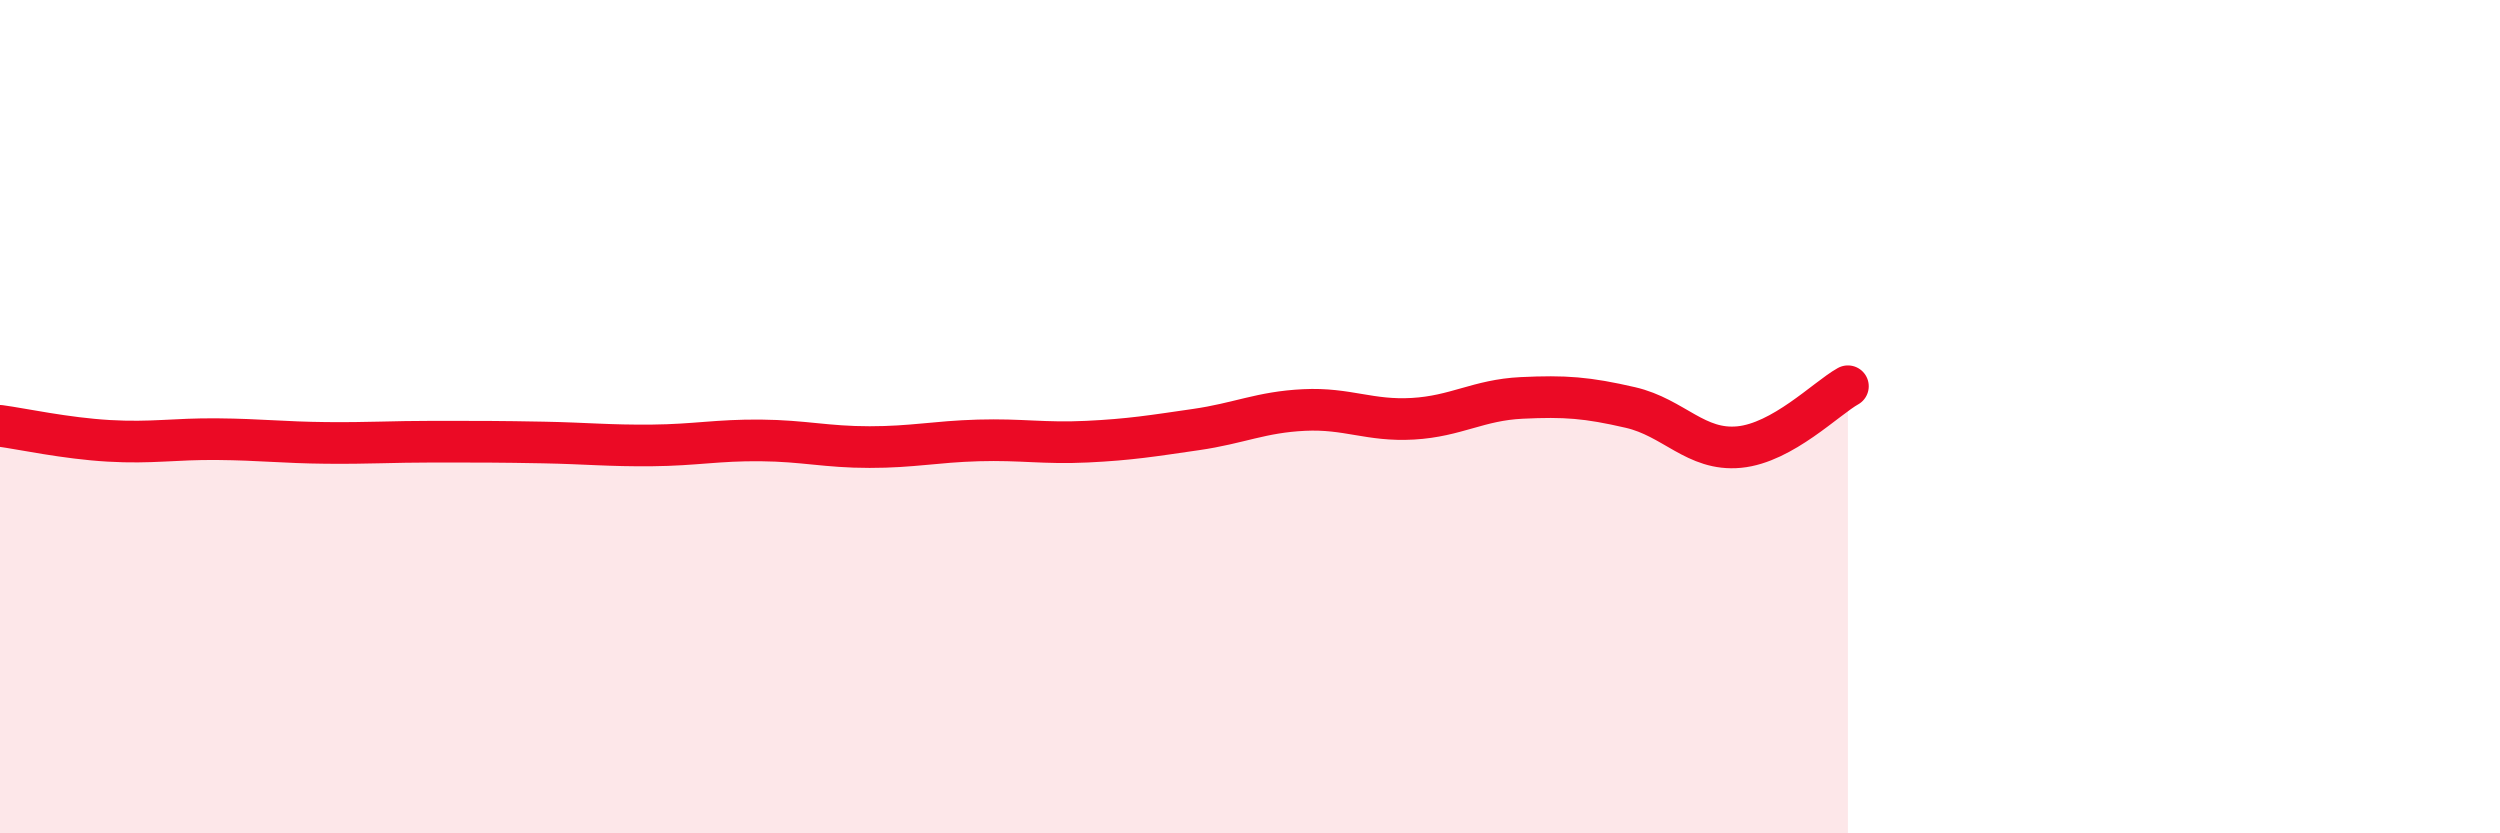
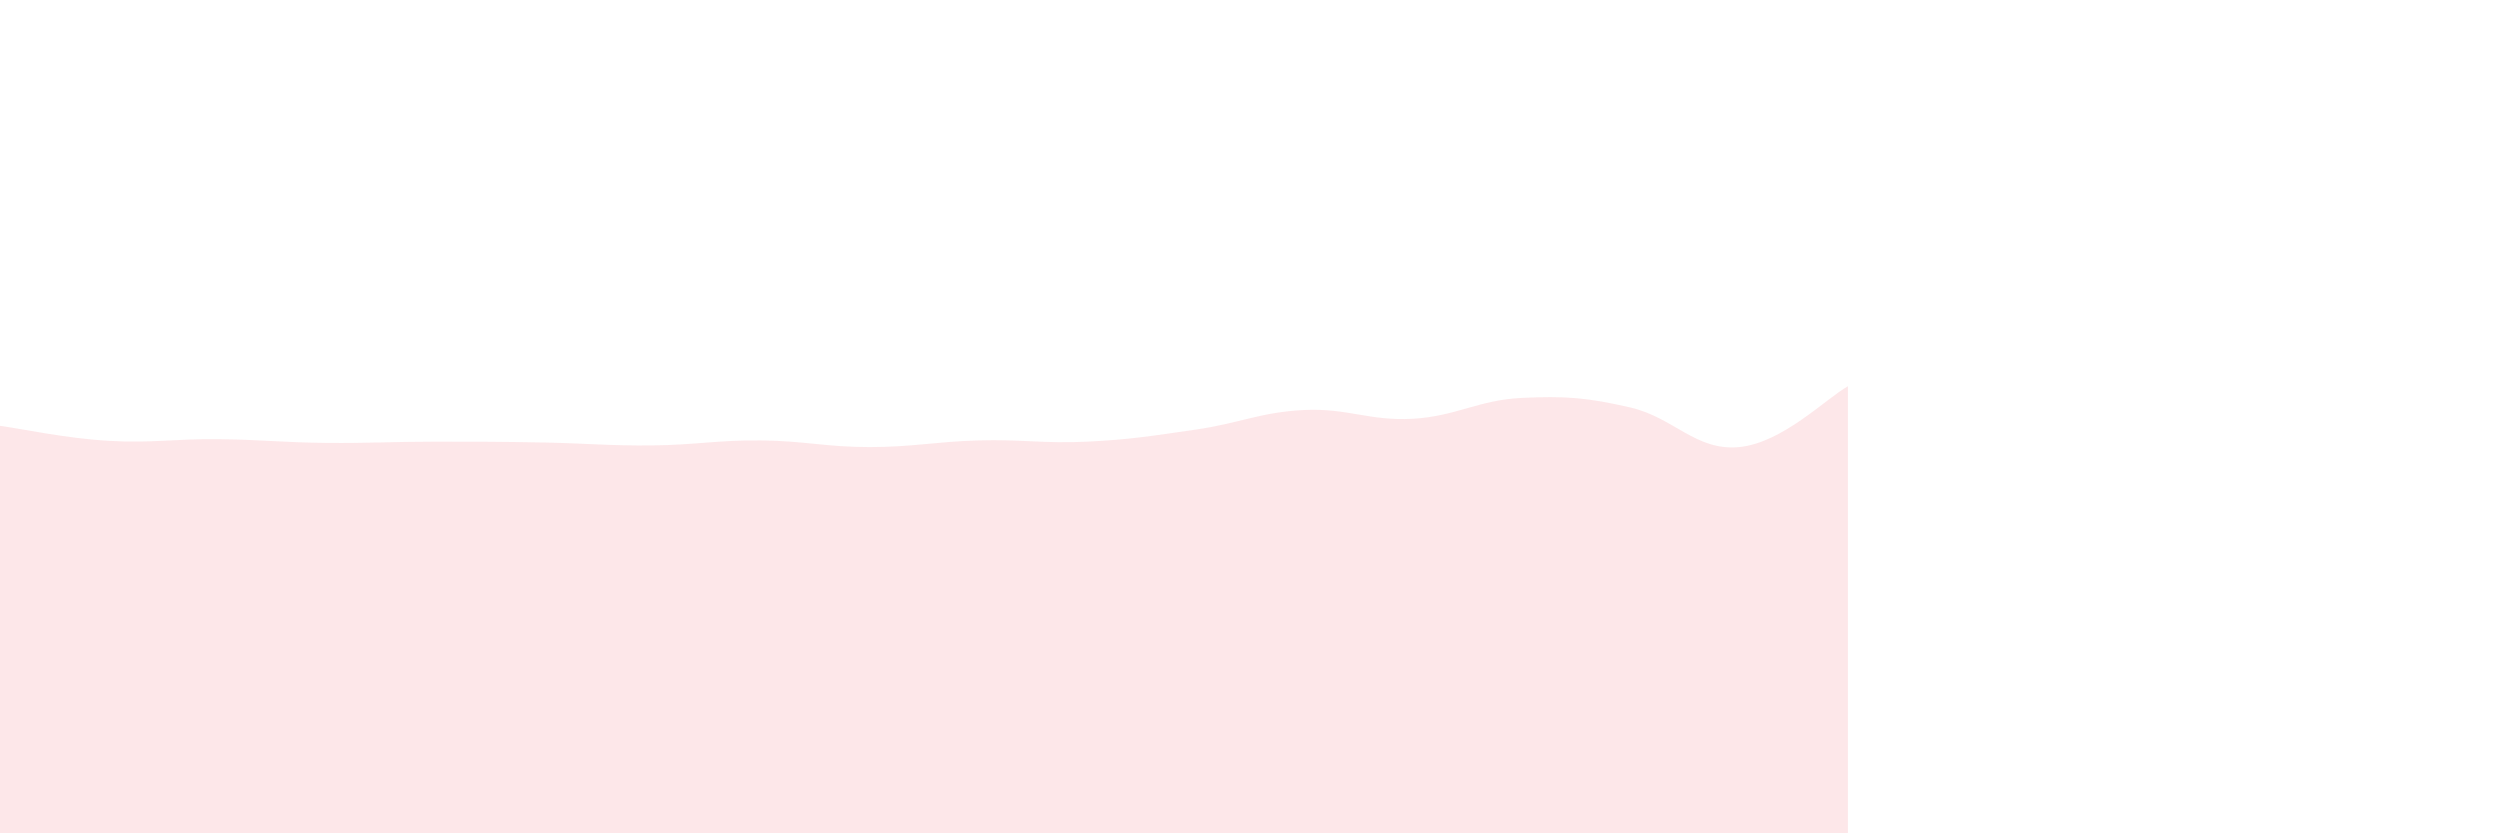
<svg xmlns="http://www.w3.org/2000/svg" width="60" height="20" viewBox="0 0 60 20">
  <path d="M 0,10.22 C 0.52,10.29 1.57,10.52 2.61,10.58 C 3.65,10.64 4.18,10.53 5.22,10.54 C 6.26,10.55 6.79,10.62 7.83,10.63 C 8.87,10.64 9.39,10.6 10.43,10.6 C 11.47,10.6 12,10.6 13.04,10.62 C 14.08,10.64 14.61,10.7 15.65,10.69 C 16.69,10.68 17.22,10.56 18.26,10.57 C 19.3,10.58 19.83,10.73 20.87,10.73 C 21.91,10.73 22.44,10.6 23.48,10.57 C 24.52,10.54 25.05,10.65 26.09,10.6 C 27.13,10.55 27.66,10.46 28.7,10.31 C 29.74,10.16 30.26,9.89 31.3,9.84 C 32.34,9.79 32.87,10.11 33.91,10.05 C 34.95,9.99 35.48,9.6 36.52,9.55 C 37.56,9.5 38.09,9.54 39.13,9.78 C 40.17,10.02 40.7,10.83 41.74,10.73 C 42.78,10.63 43.83,9.56 44.35,9.27L44.35 20L0 20Z" fill="#EB0A25" opacity="0.1" stroke-linecap="round" stroke-linejoin="round" />
-   <path d="M 0,10.22 C 0.52,10.29 1.57,10.52 2.61,10.58 C 3.65,10.64 4.18,10.53 5.22,10.54 C 6.26,10.55 6.79,10.62 7.83,10.63 C 8.87,10.64 9.39,10.6 10.43,10.6 C 11.47,10.6 12,10.6 13.04,10.62 C 14.08,10.64 14.61,10.7 15.65,10.69 C 16.69,10.68 17.22,10.56 18.26,10.57 C 19.3,10.58 19.83,10.73 20.87,10.73 C 21.91,10.73 22.44,10.6 23.48,10.57 C 24.52,10.54 25.05,10.65 26.09,10.6 C 27.13,10.55 27.66,10.46 28.7,10.31 C 29.74,10.16 30.26,9.89 31.3,9.84 C 32.34,9.79 32.87,10.11 33.91,10.05 C 34.95,9.99 35.48,9.6 36.52,9.55 C 37.56,9.5 38.09,9.54 39.13,9.78 C 40.17,10.02 40.7,10.83 41.74,10.73 C 42.78,10.63 43.83,9.56 44.35,9.27" stroke="#EB0A25" stroke-width="1" fill="none" stroke-linecap="round" stroke-linejoin="round" />
</svg>